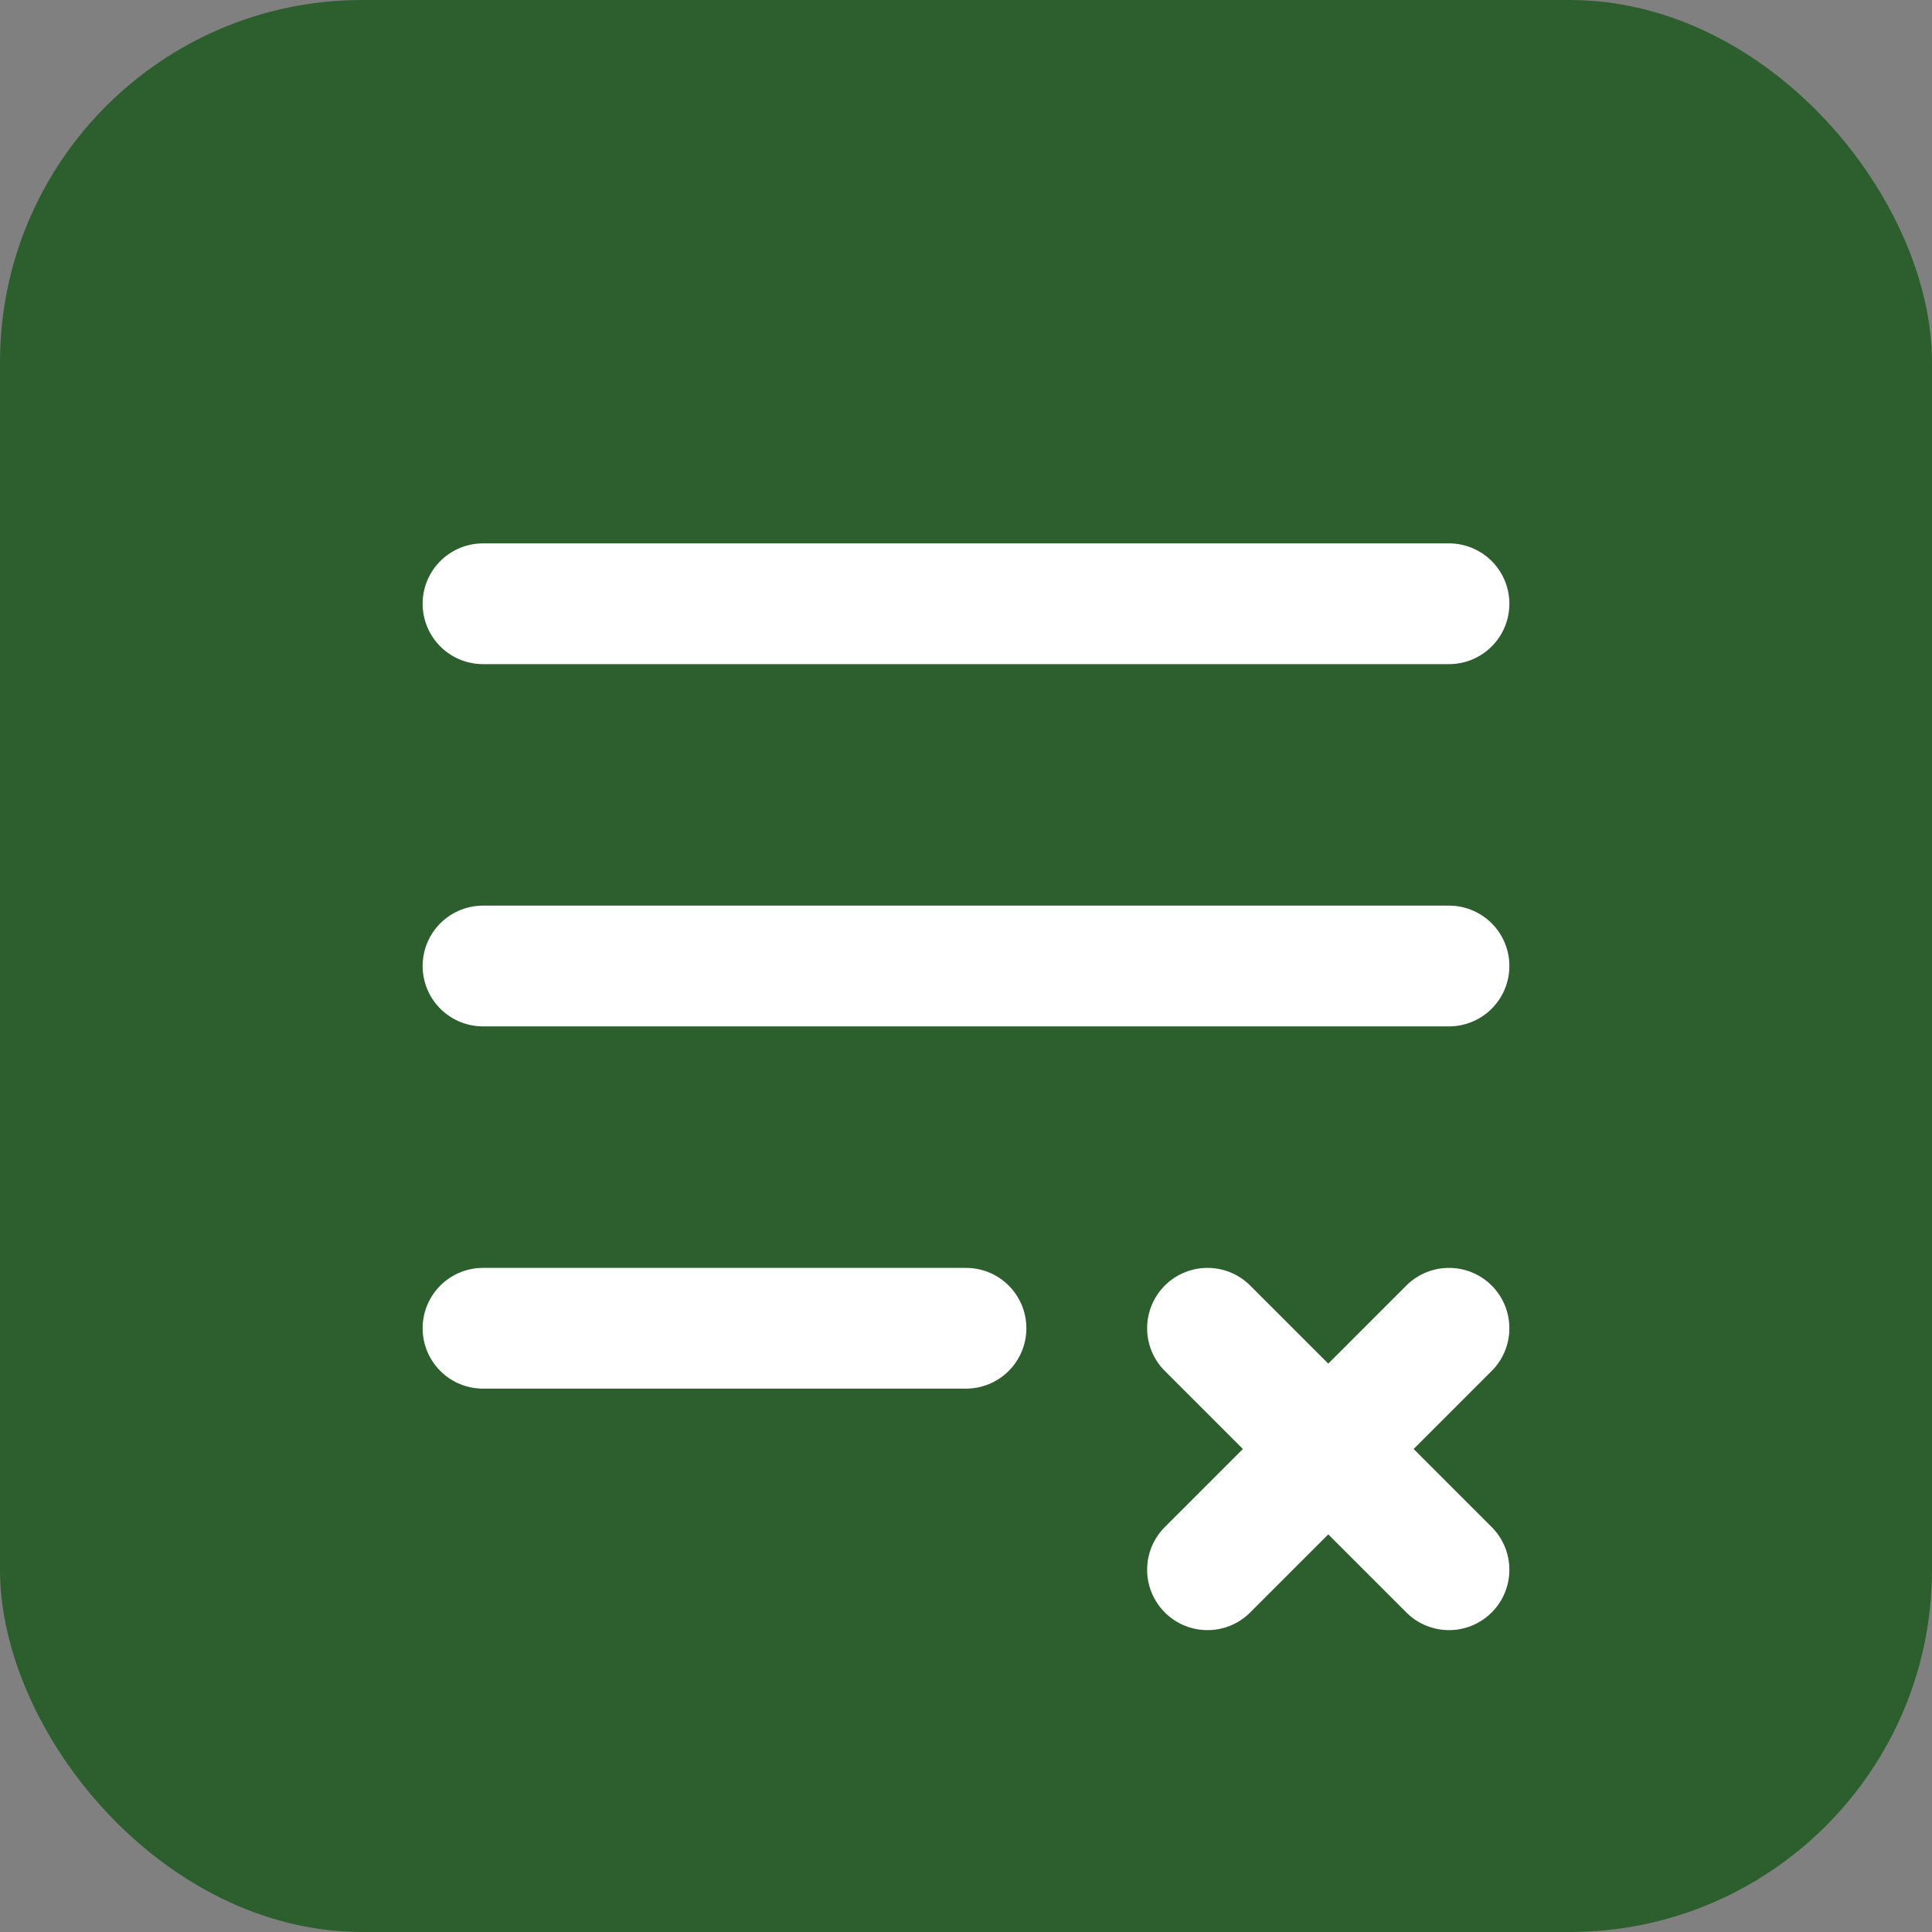
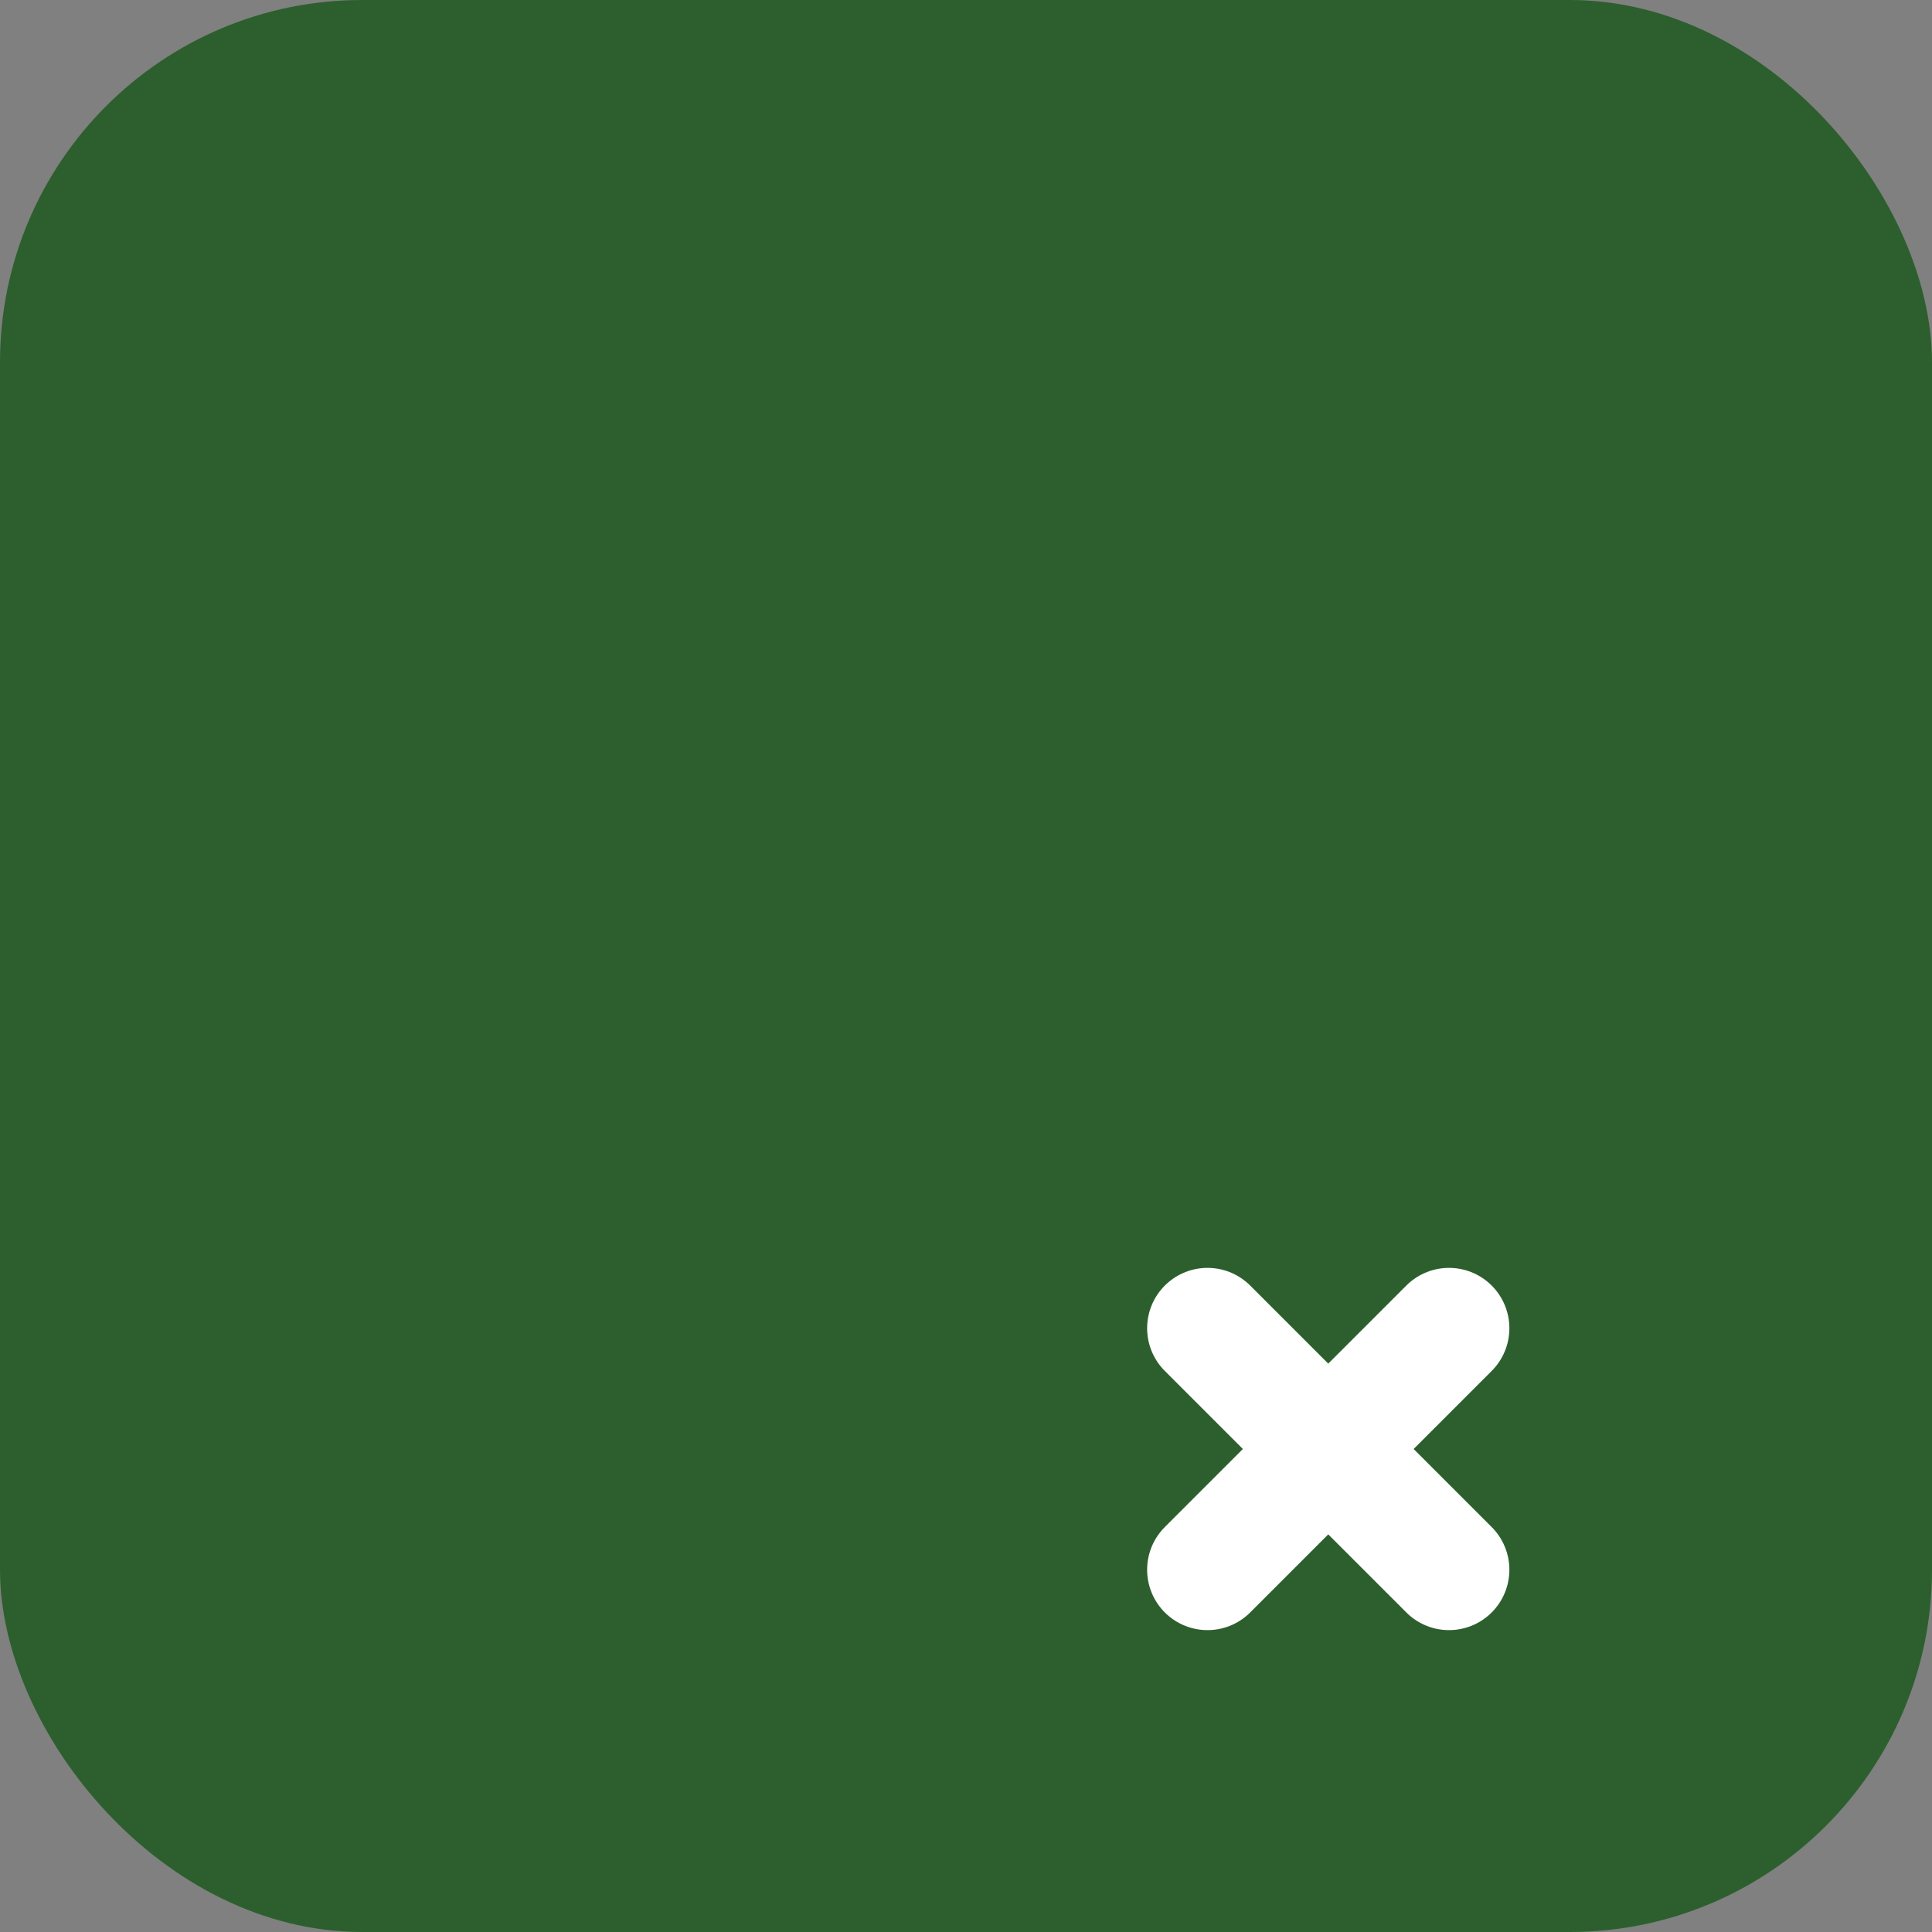
<svg xmlns="http://www.w3.org/2000/svg" width="32" height="32" viewBox="0 0 32 32" fill="none">
  <rect x="0" y="0" width="32" height="32" fill="#808080" stroke="none" />
  <rect width="32" height="32" rx="6" fill="#2c5f2d" />
-   <path d="M8 10H24M8 16H24M8 22H16" stroke="white" stroke-width="2" stroke-linecap="round" />
  <path d="M20 22L24 26M24 22L20 26" stroke="white" stroke-width="2" stroke-linecap="round" />
</svg>